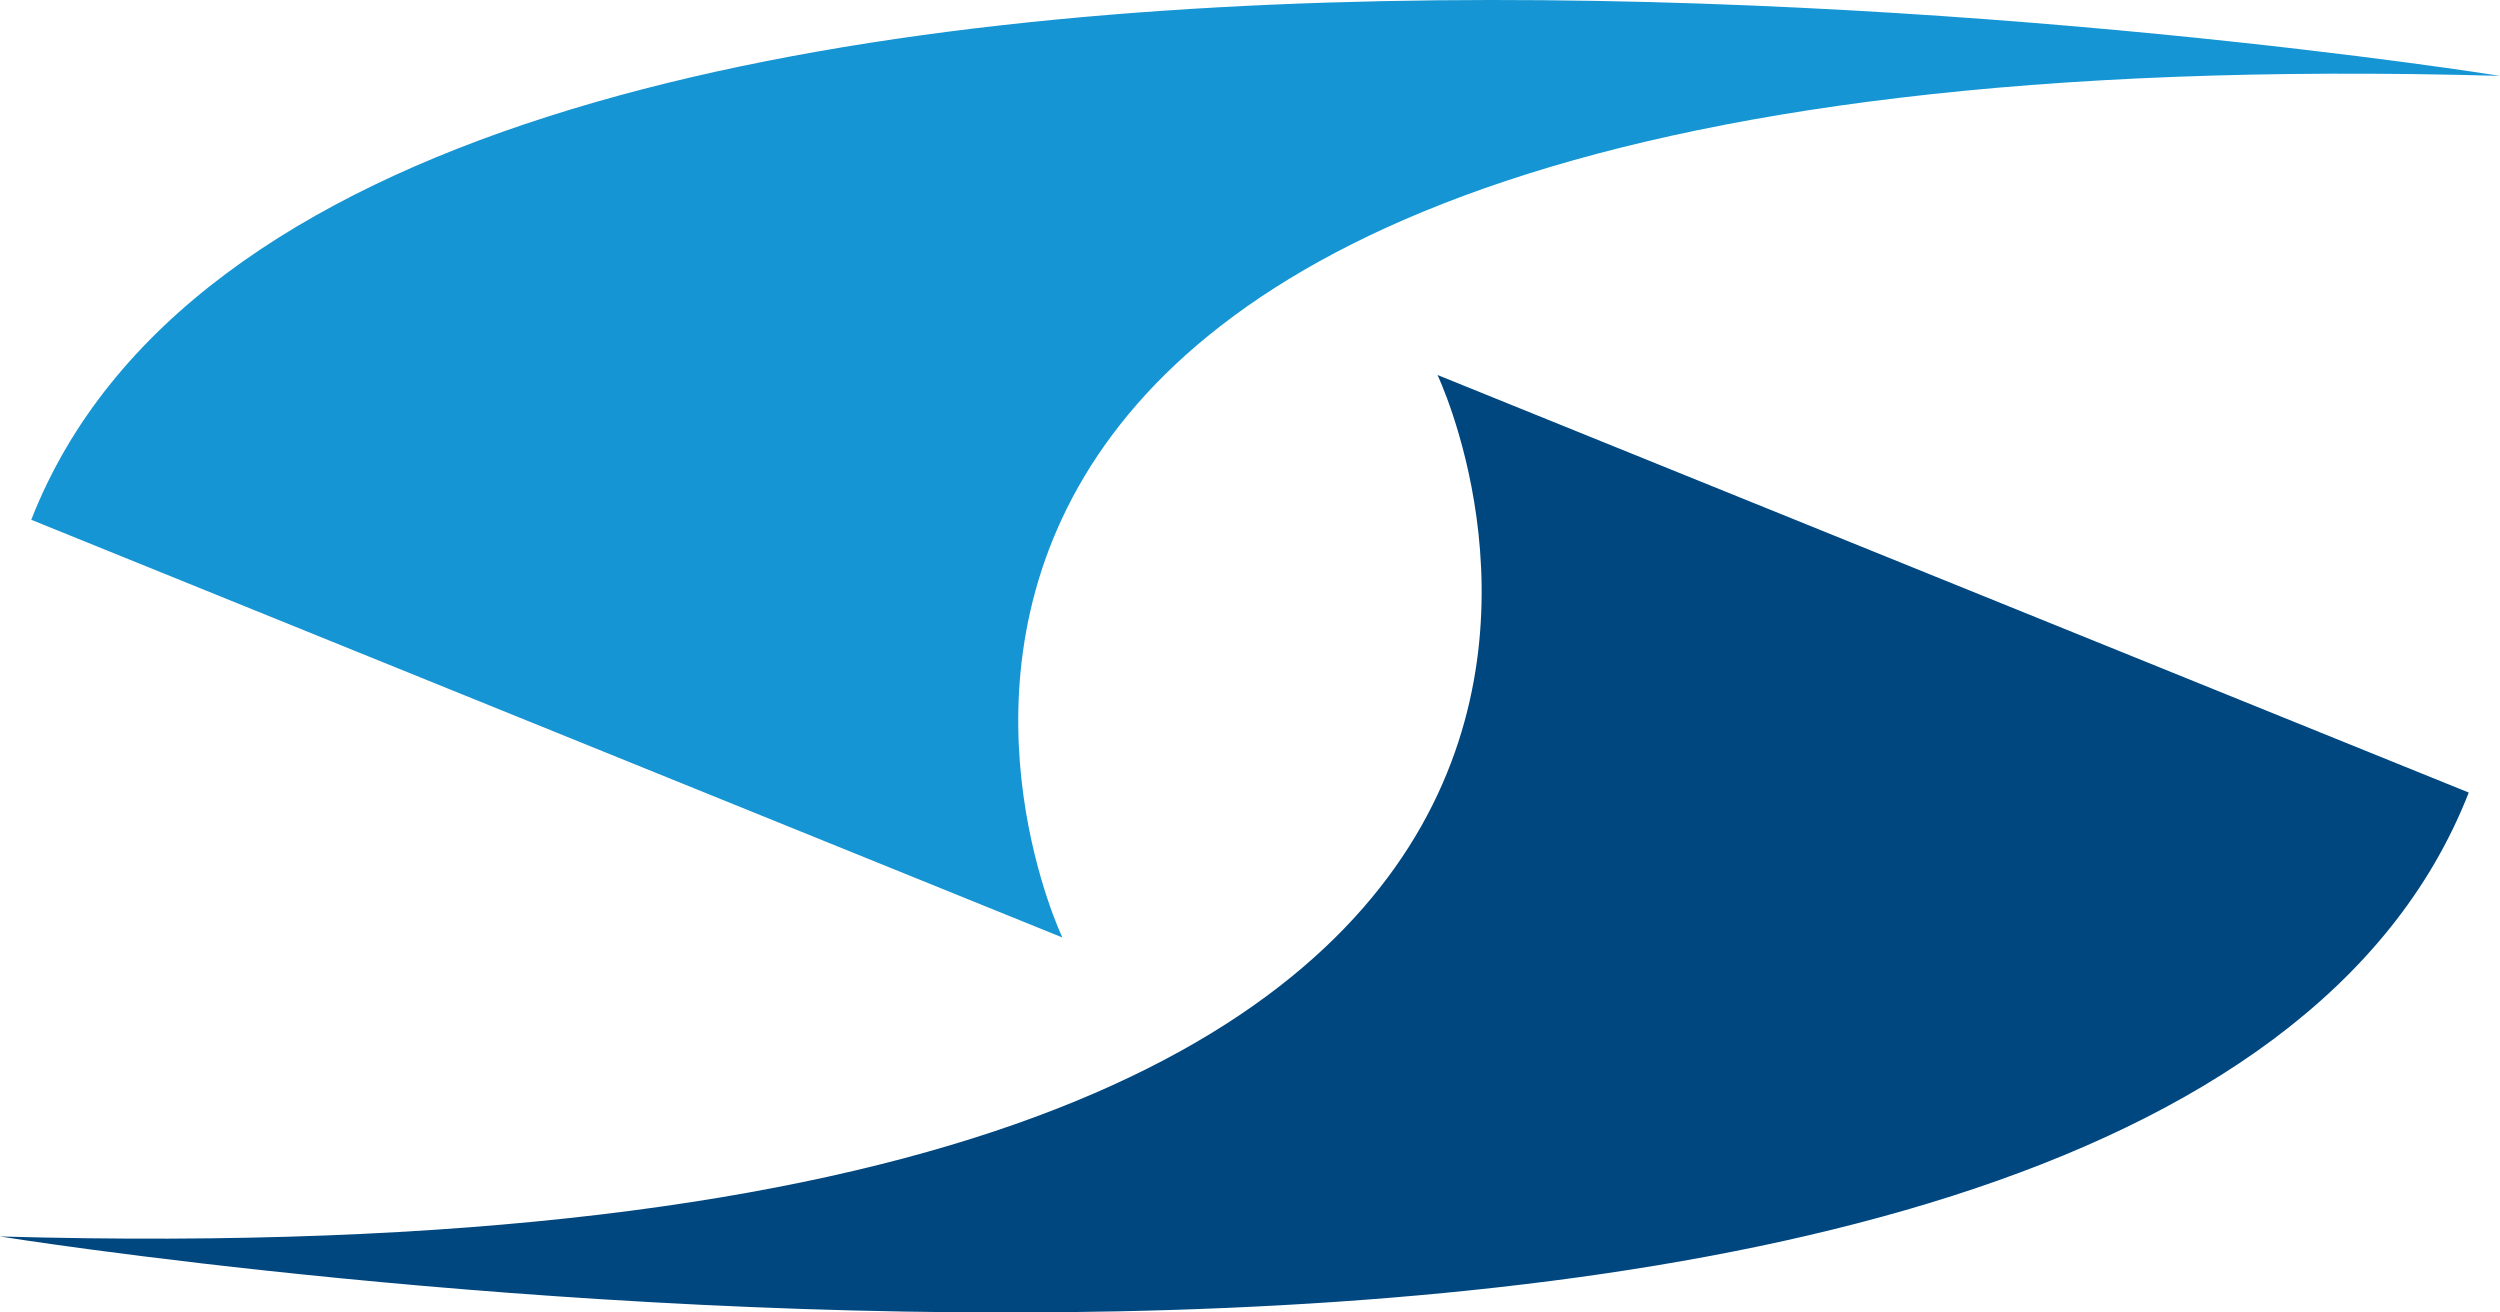
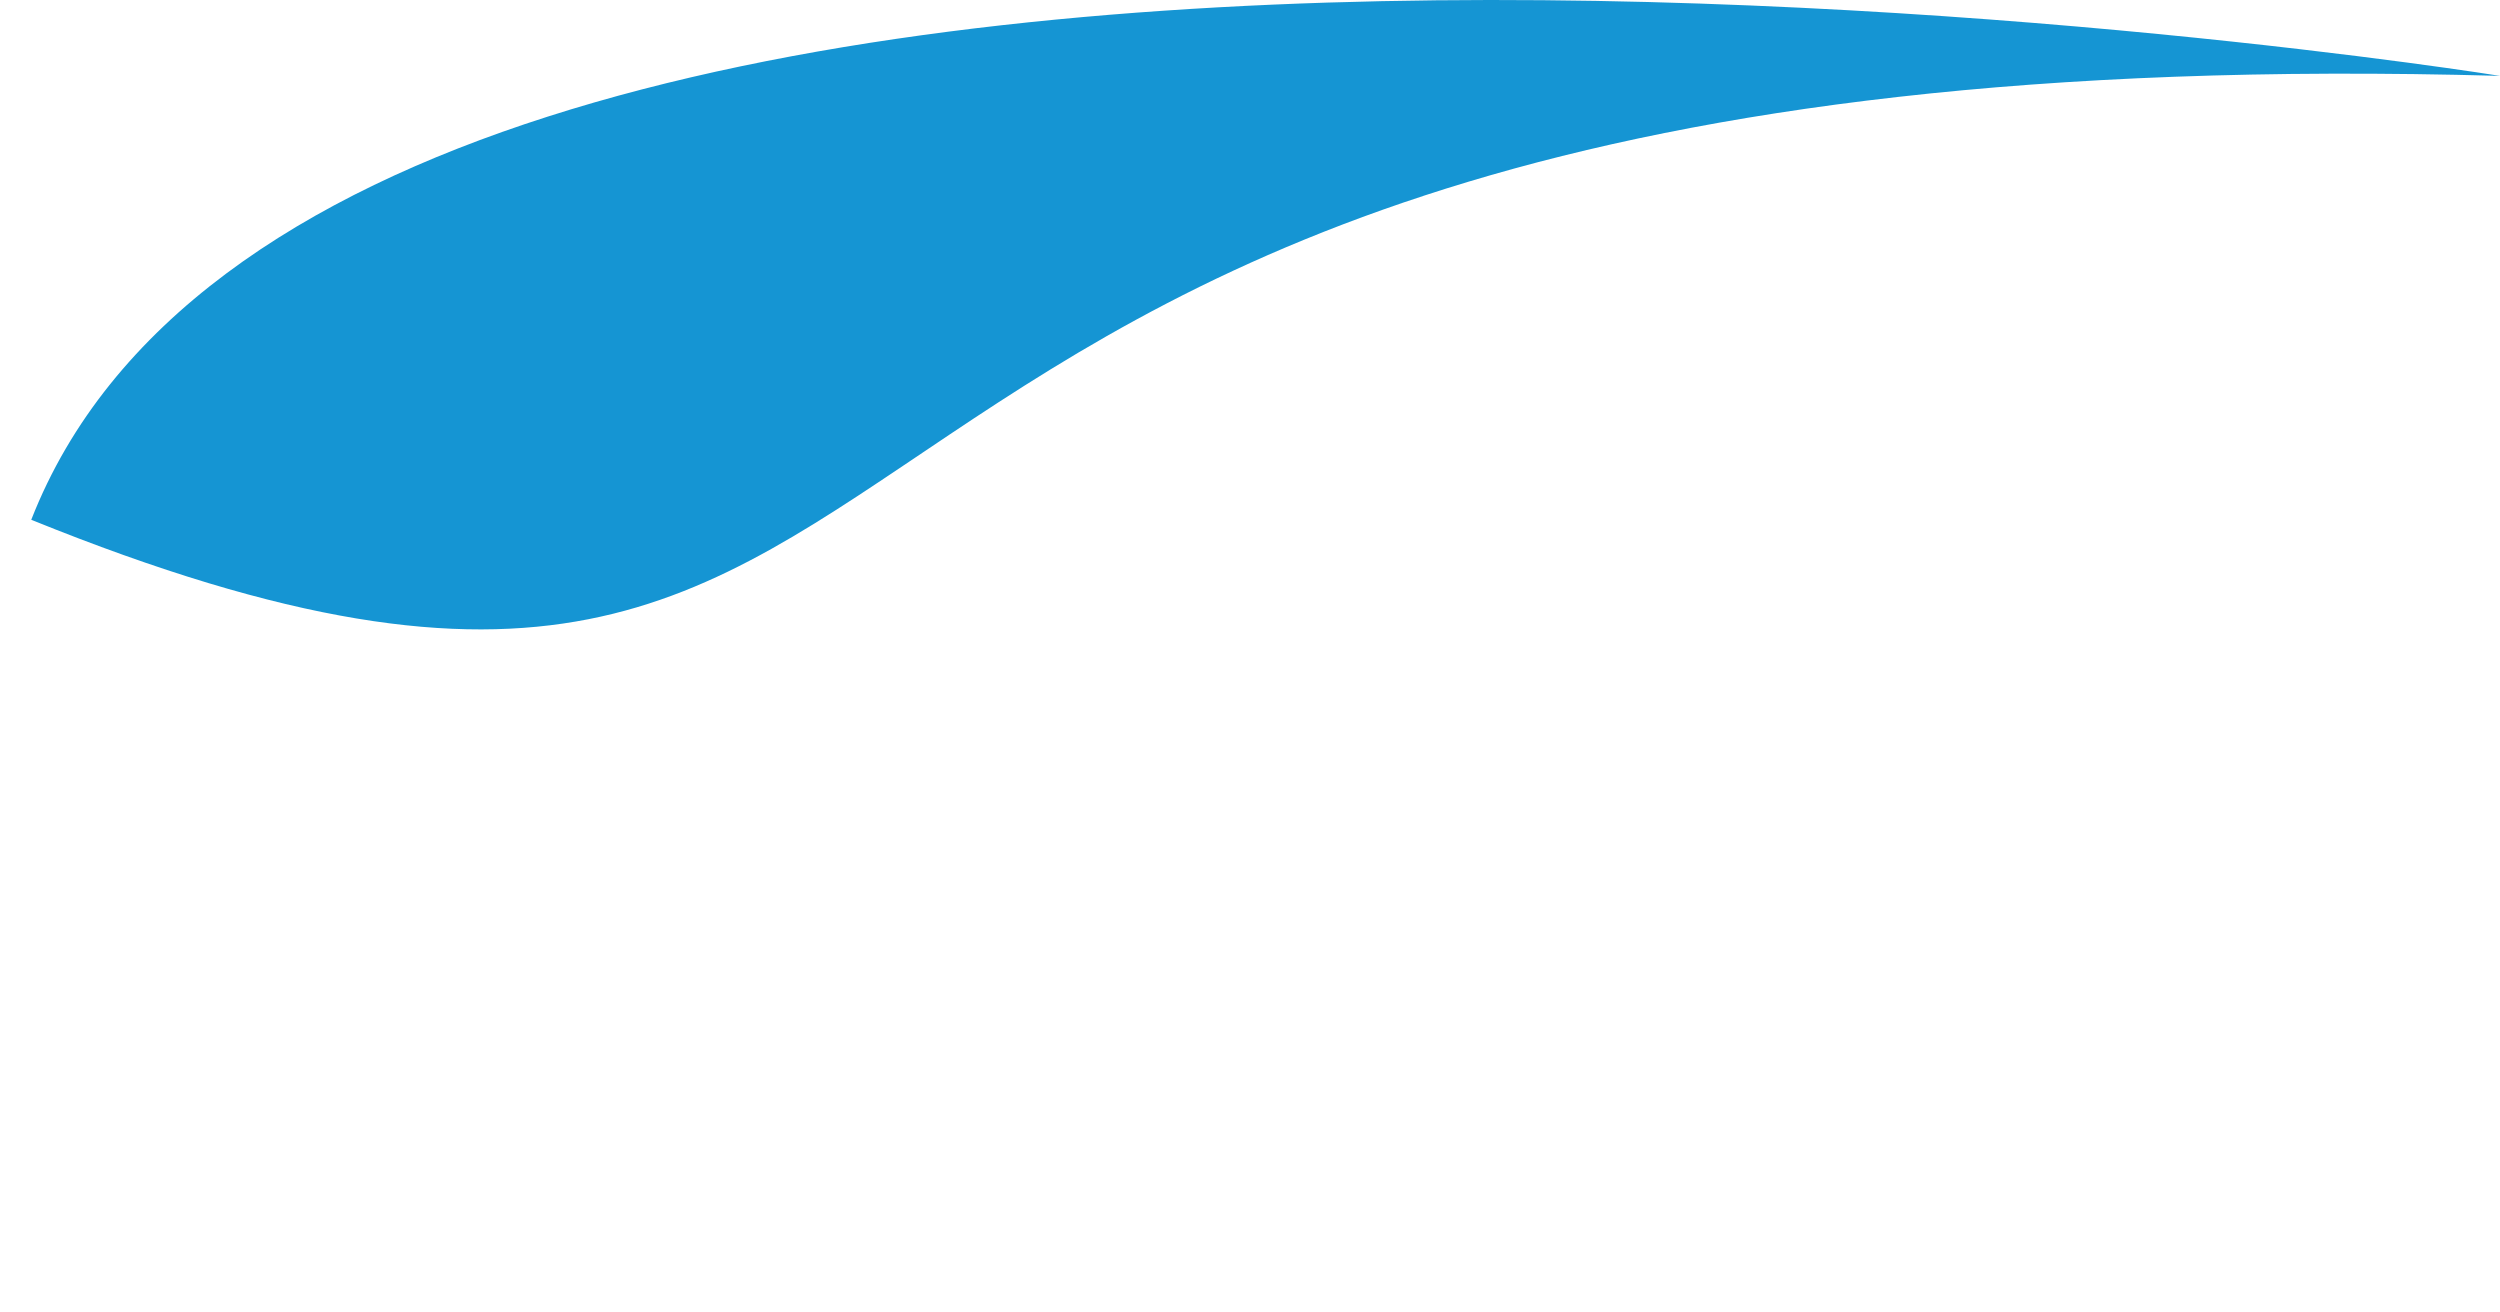
<svg xmlns="http://www.w3.org/2000/svg" width="80" height="42" viewBox="0 0 80 42" fill="none">
-   <path fill-rule="evenodd" clip-rule="evenodd" d="M80 2.428C80 2.428 10.905 -8.683 1 16.633L33.996 30C33.996 30 20.02 0.738 80 2.428Z" fill="#1595D3" />
-   <path fill-rule="evenodd" clip-rule="evenodd" d="M0 39.567C0 39.567 69.095 50.692 79 25.362L46 12C46 12 59.979 41.255 0 39.567Z" fill="#00467F" />
+   <path fill-rule="evenodd" clip-rule="evenodd" d="M80 2.428C80 2.428 10.905 -8.683 1 16.633C33.996 30 20.02 0.738 80 2.428Z" fill="#1595D3" />
</svg>